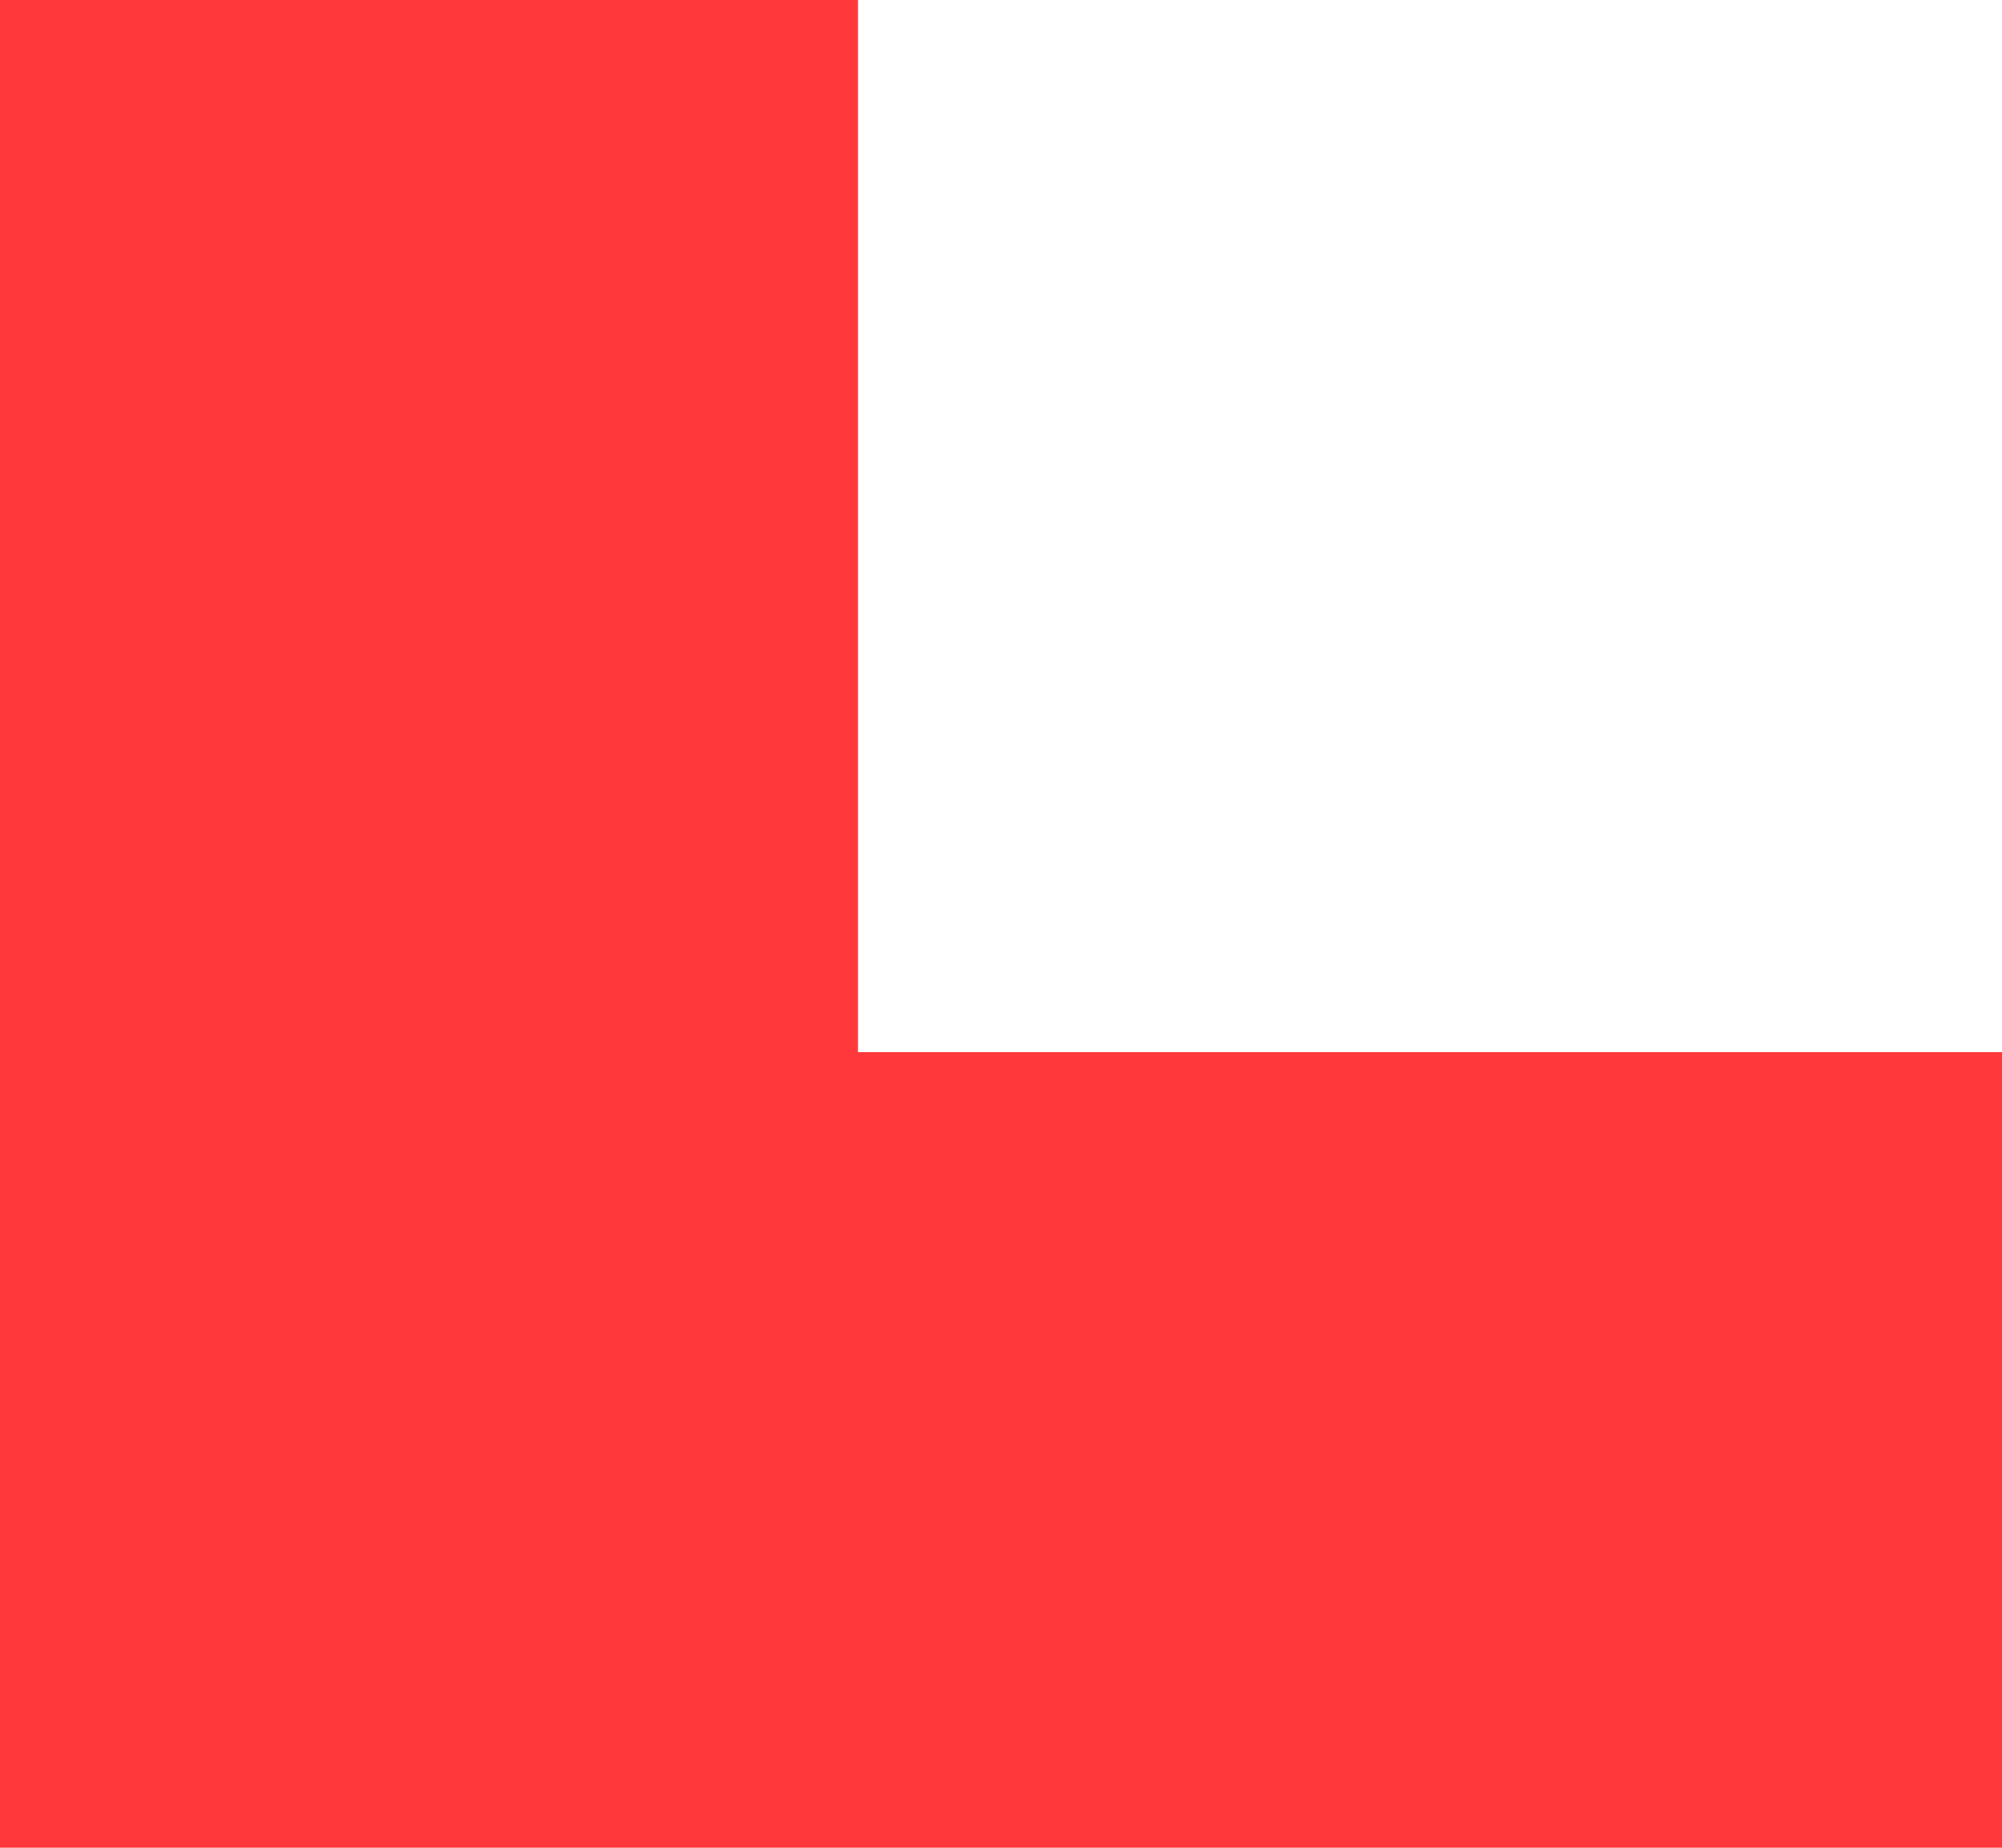
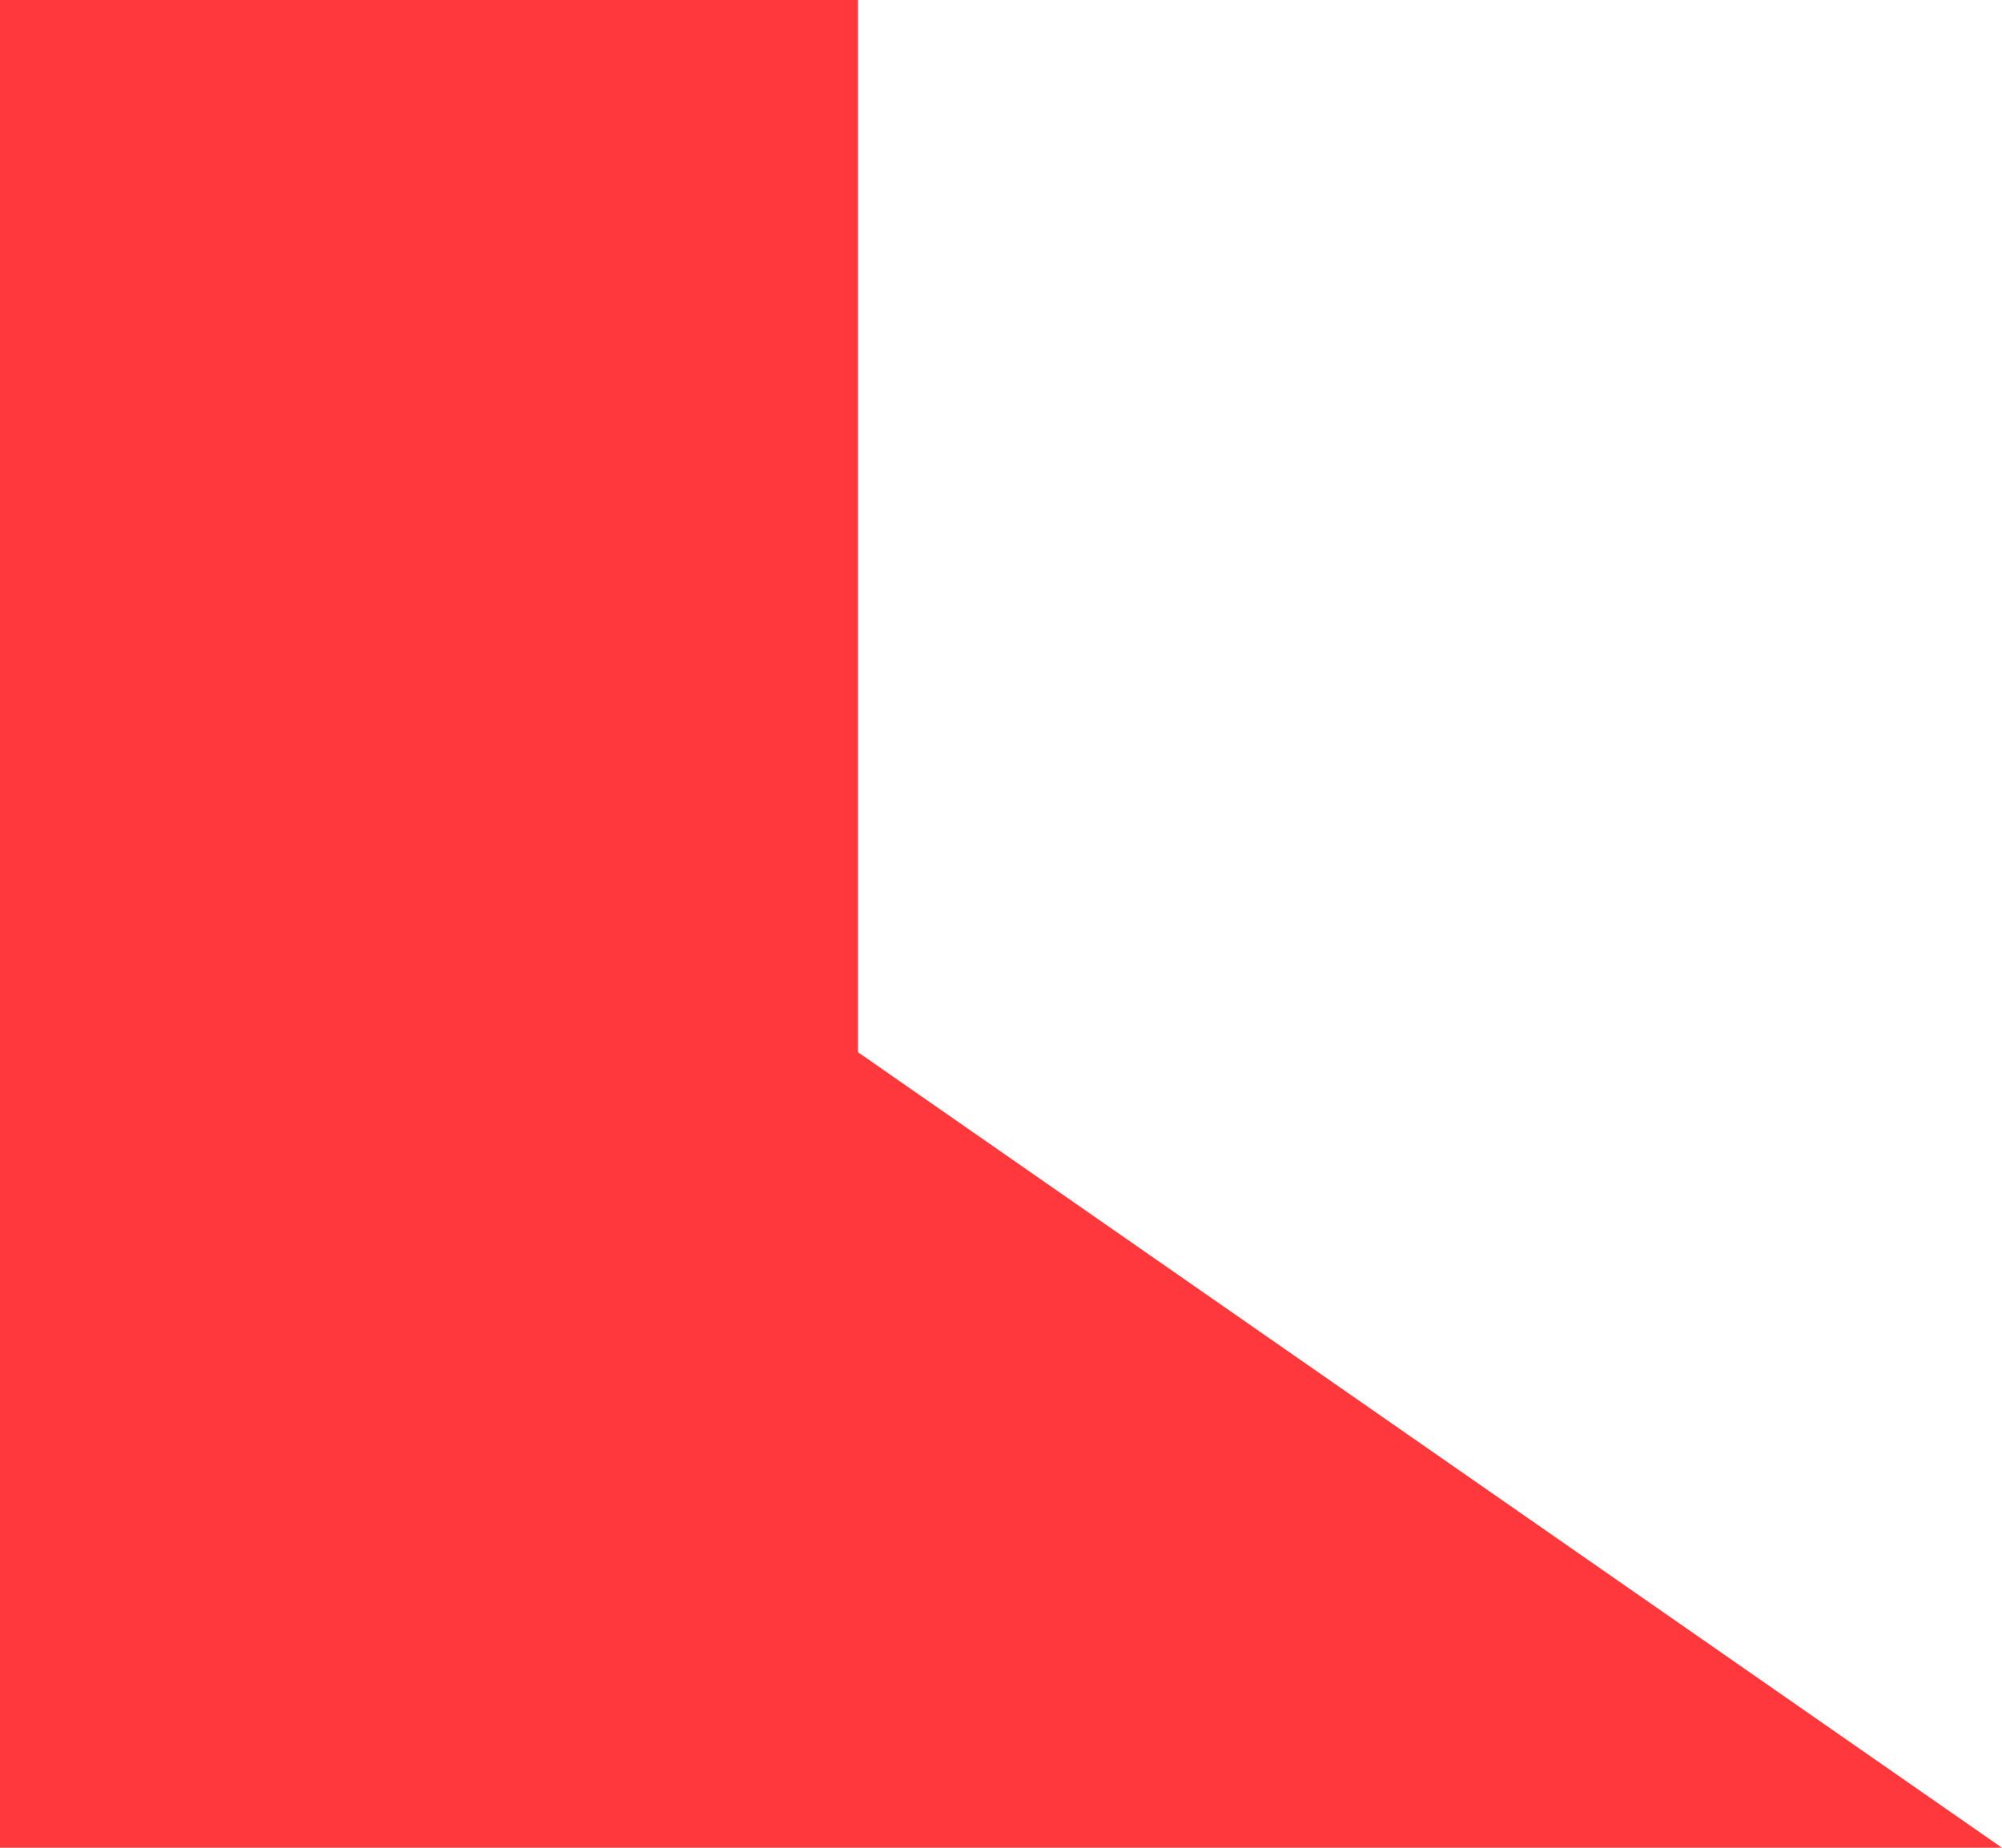
<svg xmlns="http://www.w3.org/2000/svg" width="26" height="24" viewBox="0 0 26 24" fill="none">
-   <path d="M26 24L26 13.667L11.143 13.667L11.143 1.29885e-06L-2.09815e-06 2.27299e-06L0 24L26 24Z" fill="#FF383B" />
+   <path d="M26 24L11.143 13.667L11.143 1.29885e-06L-2.09815e-06 2.27299e-06L0 24L26 24Z" fill="#FF383B" />
</svg>